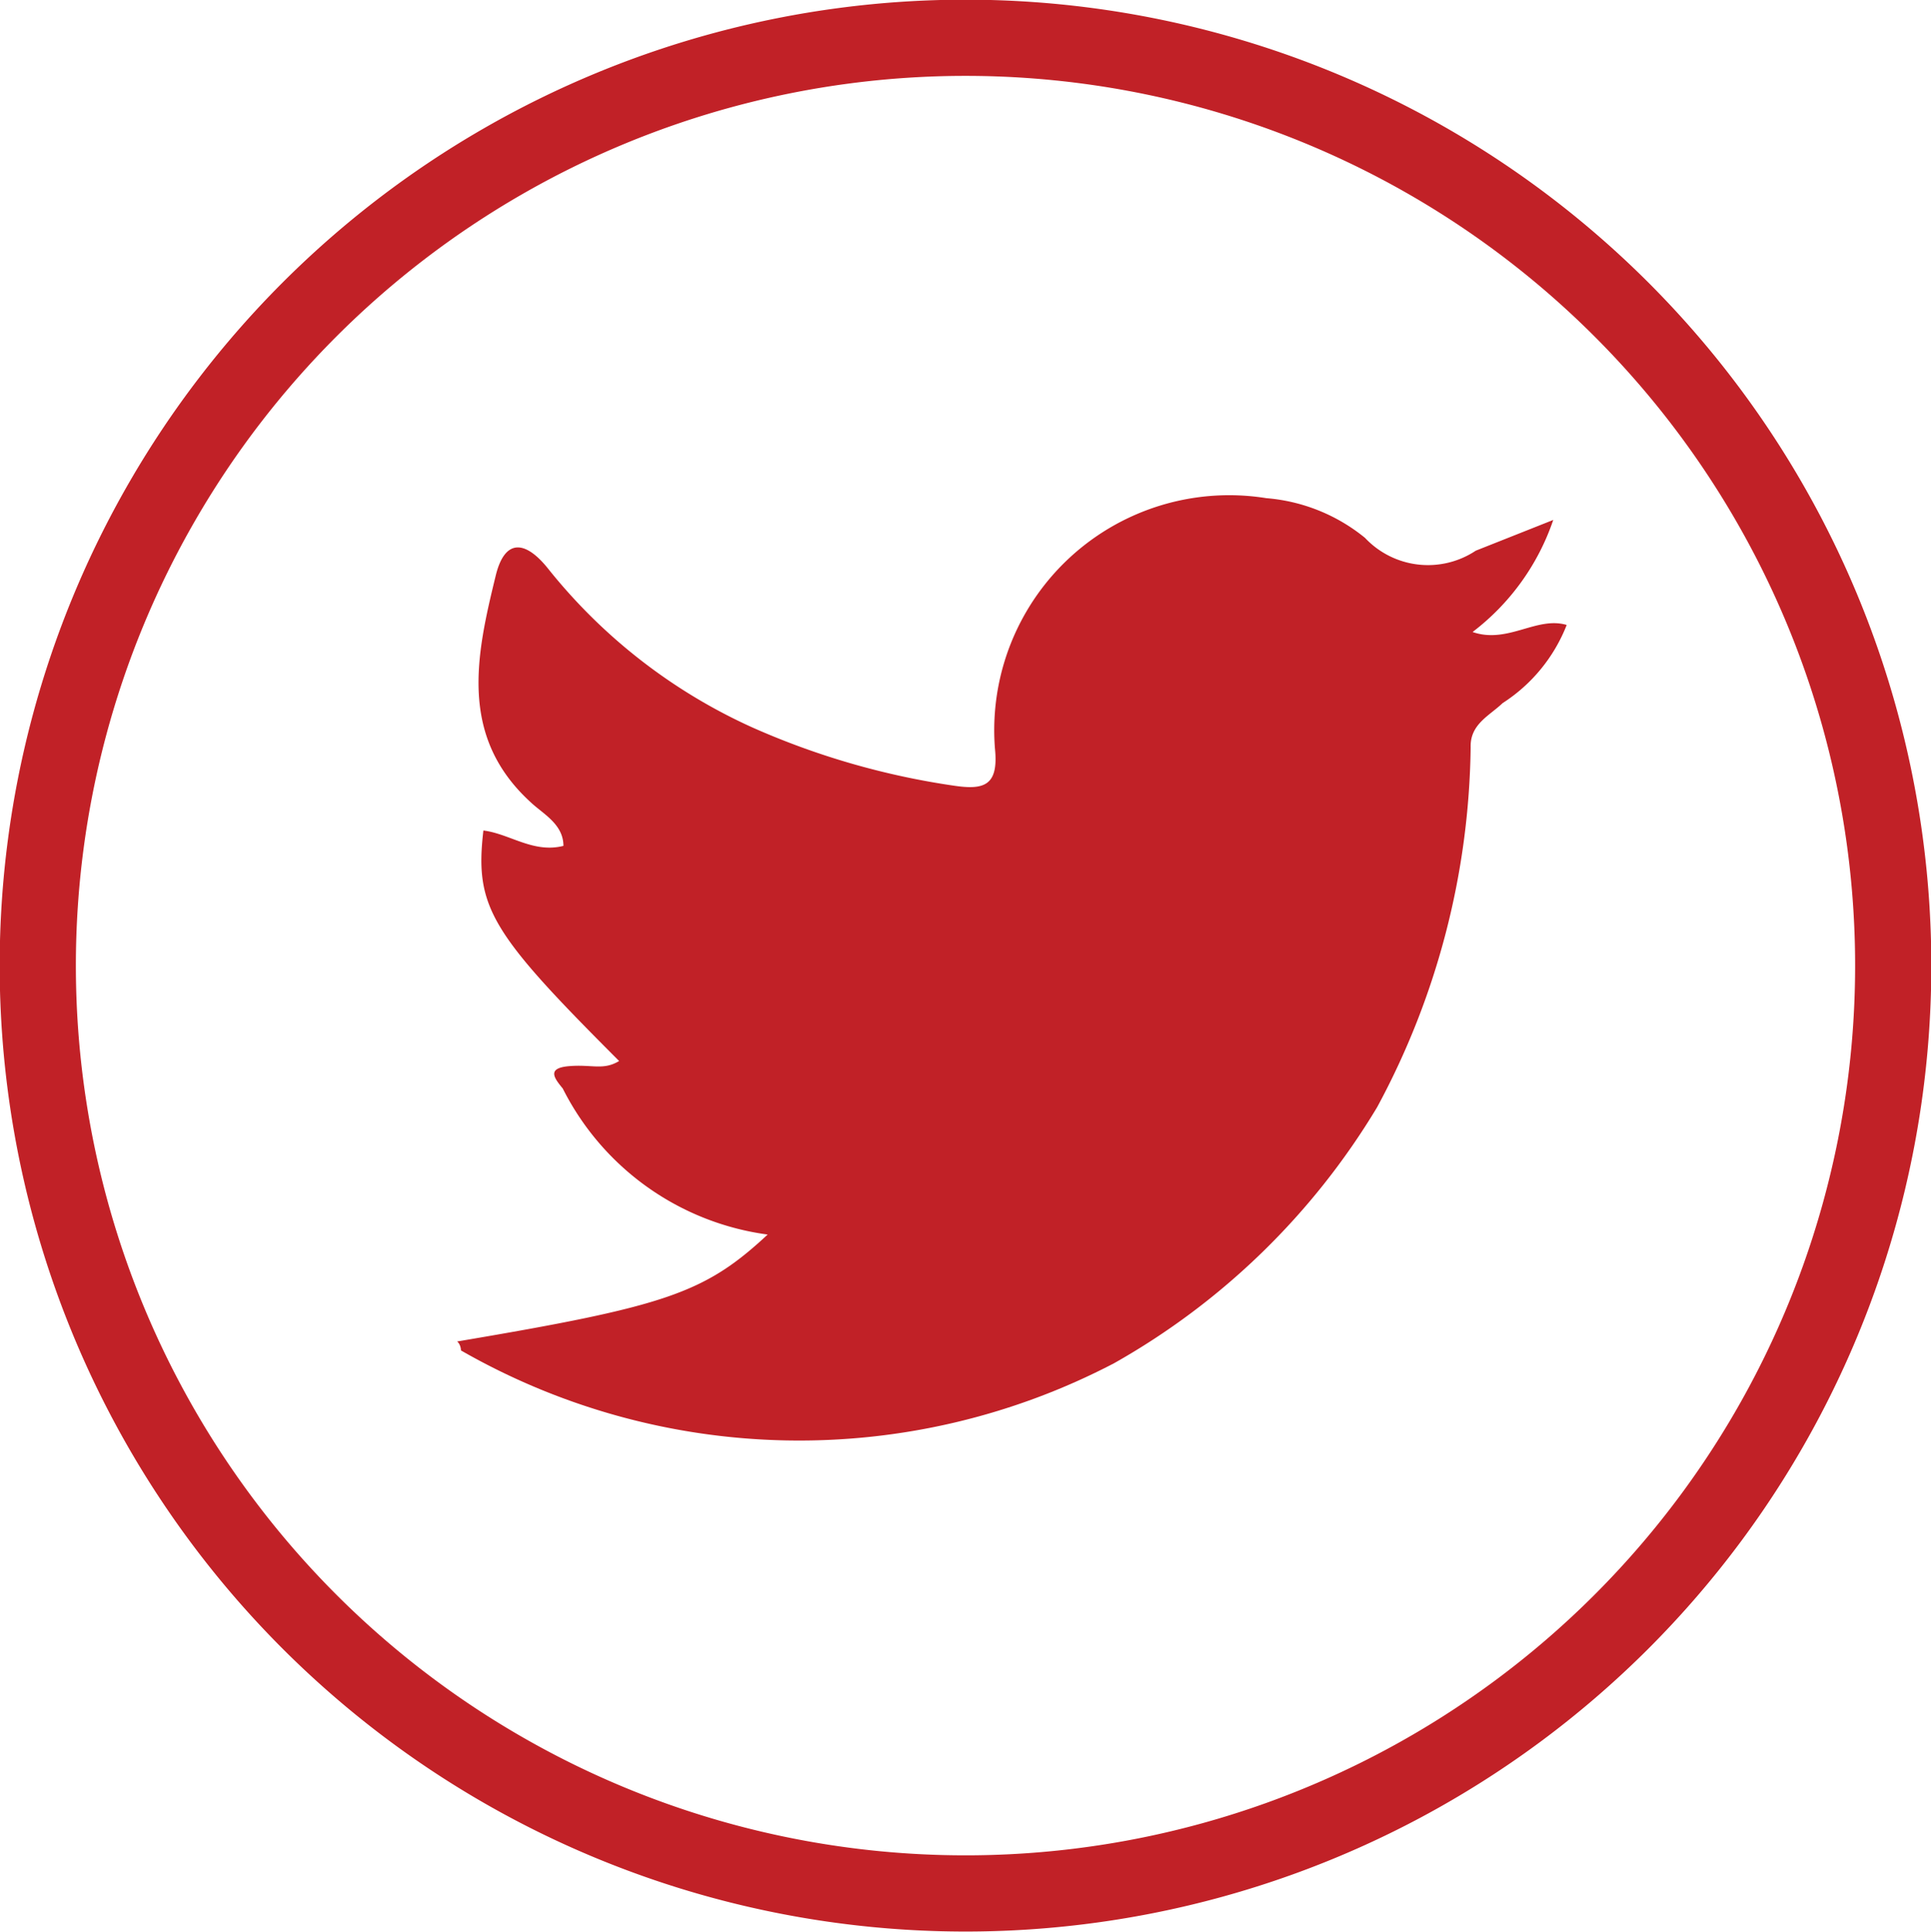
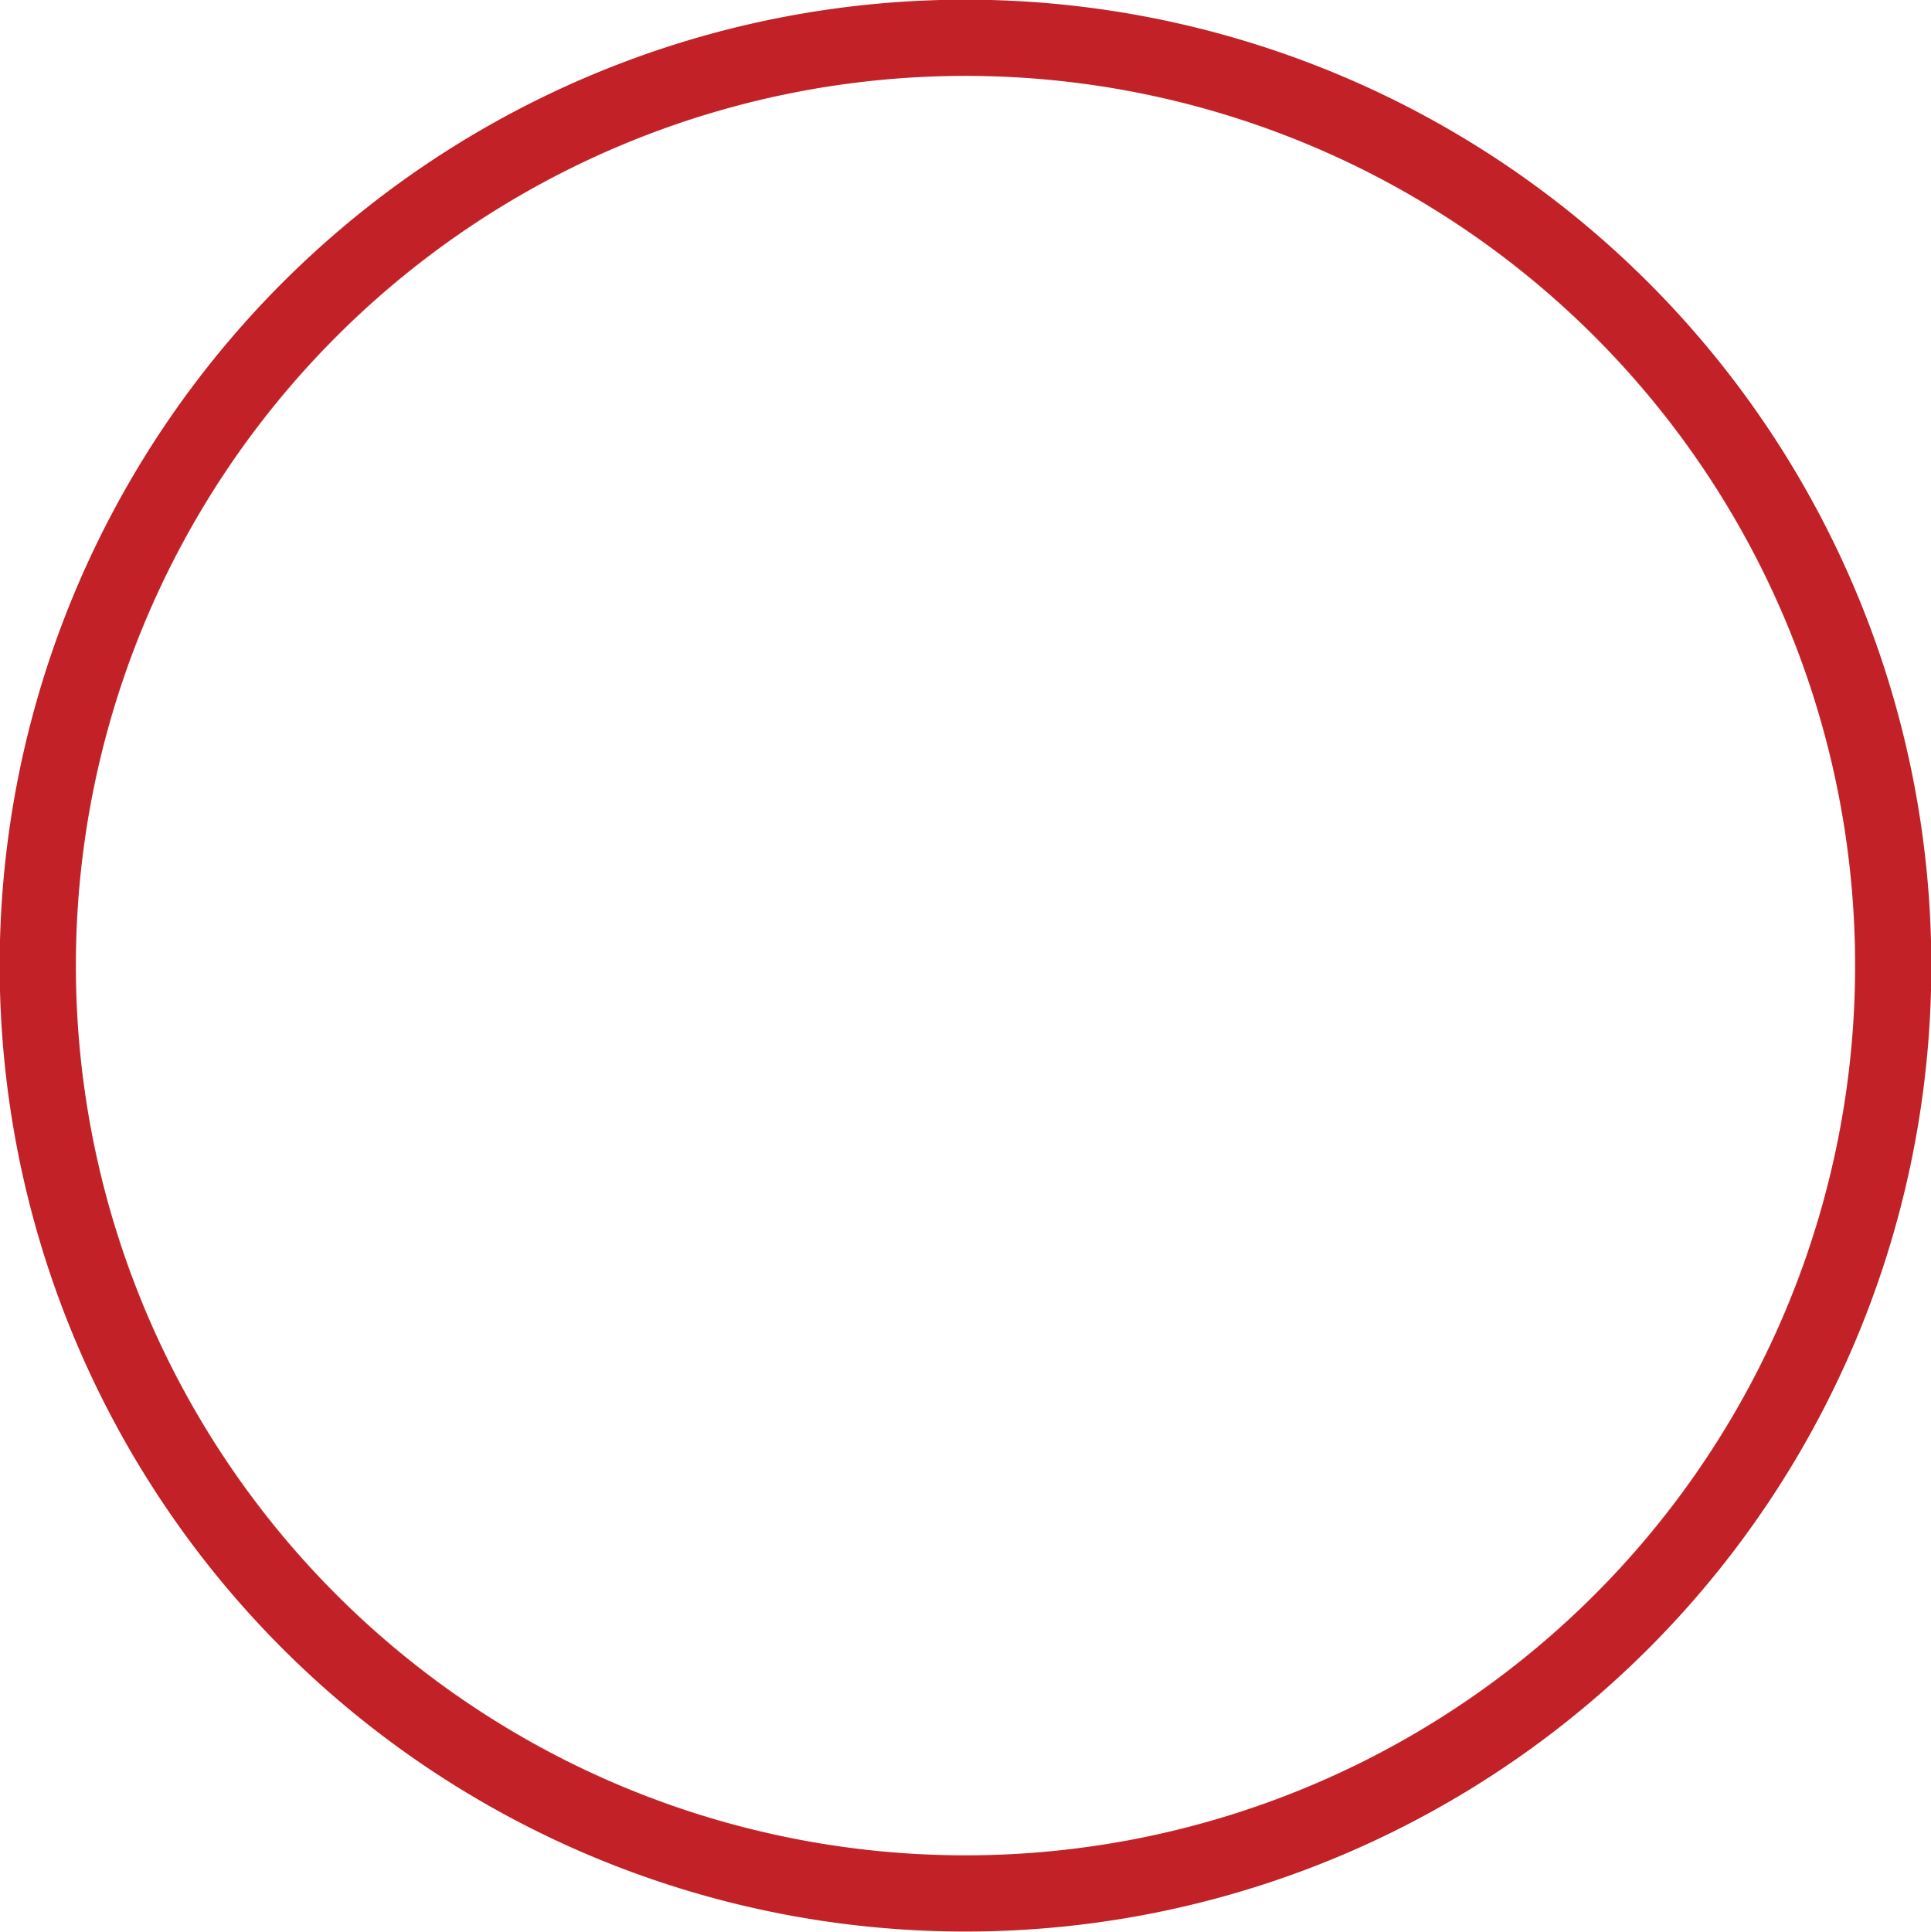
<svg xmlns="http://www.w3.org/2000/svg" viewBox="0 0 30.16 30.17">
  <defs>
    <style>.cls-1{fill:none;stroke:#c12127;stroke-miterlimit:10;stroke-width:1.19px;}.cls-1,.cls-2{fill-rule:evenodd;}.cls-2{fill:#c12127;}</style>
  </defs>
  <title>twitter_logo</title>
  <g id="Layer_2" data-name="Layer 2">
    <g id="图层_1" data-name="图层 1">
      <path class="cls-1" d="M15.09.59A14.49,14.49,0,1,1,.59,15.08,14.49,14.49,0,0,1,15.09.59Z" />
-       <path class="cls-2" d="M21.51,17.29a11.22,11.22,0,0,1-4.11,4,10.62,10.62,0,0,1-10.2-.2s0-.09-.06-.14c3.26-.55,3.86-.75,4.85-1.67A4.21,4.21,0,0,1,8.79,17c-.13-.16-.26-.32.1-.35s.53.07.78-.08c-2-2-2.26-2.4-2.12-3.6.41.05.78.36,1.25.24,0-.34-.32-.5-.51-.68C7.16,11.5,7.44,10.23,7.74,9c.14-.59.46-.57.82-.12a8.62,8.62,0,0,0,3.19,2.48,12,12,0,0,0,3.15.91c.47.07.7,0,.64-.58a3.67,3.67,0,0,1,4.24-3.91,2.79,2.79,0,0,1,1.54.62,1.35,1.35,0,0,0,1.73.2l1.21-.48A3.69,3.69,0,0,1,23,9.87c.55.19,1-.25,1.47-.11a2.56,2.56,0,0,1-1,1.22c-.21.2-.51.33-.5.69A12.12,12.12,0,0,1,21.51,17.29Z" />
    </g>
  </g>
</svg>